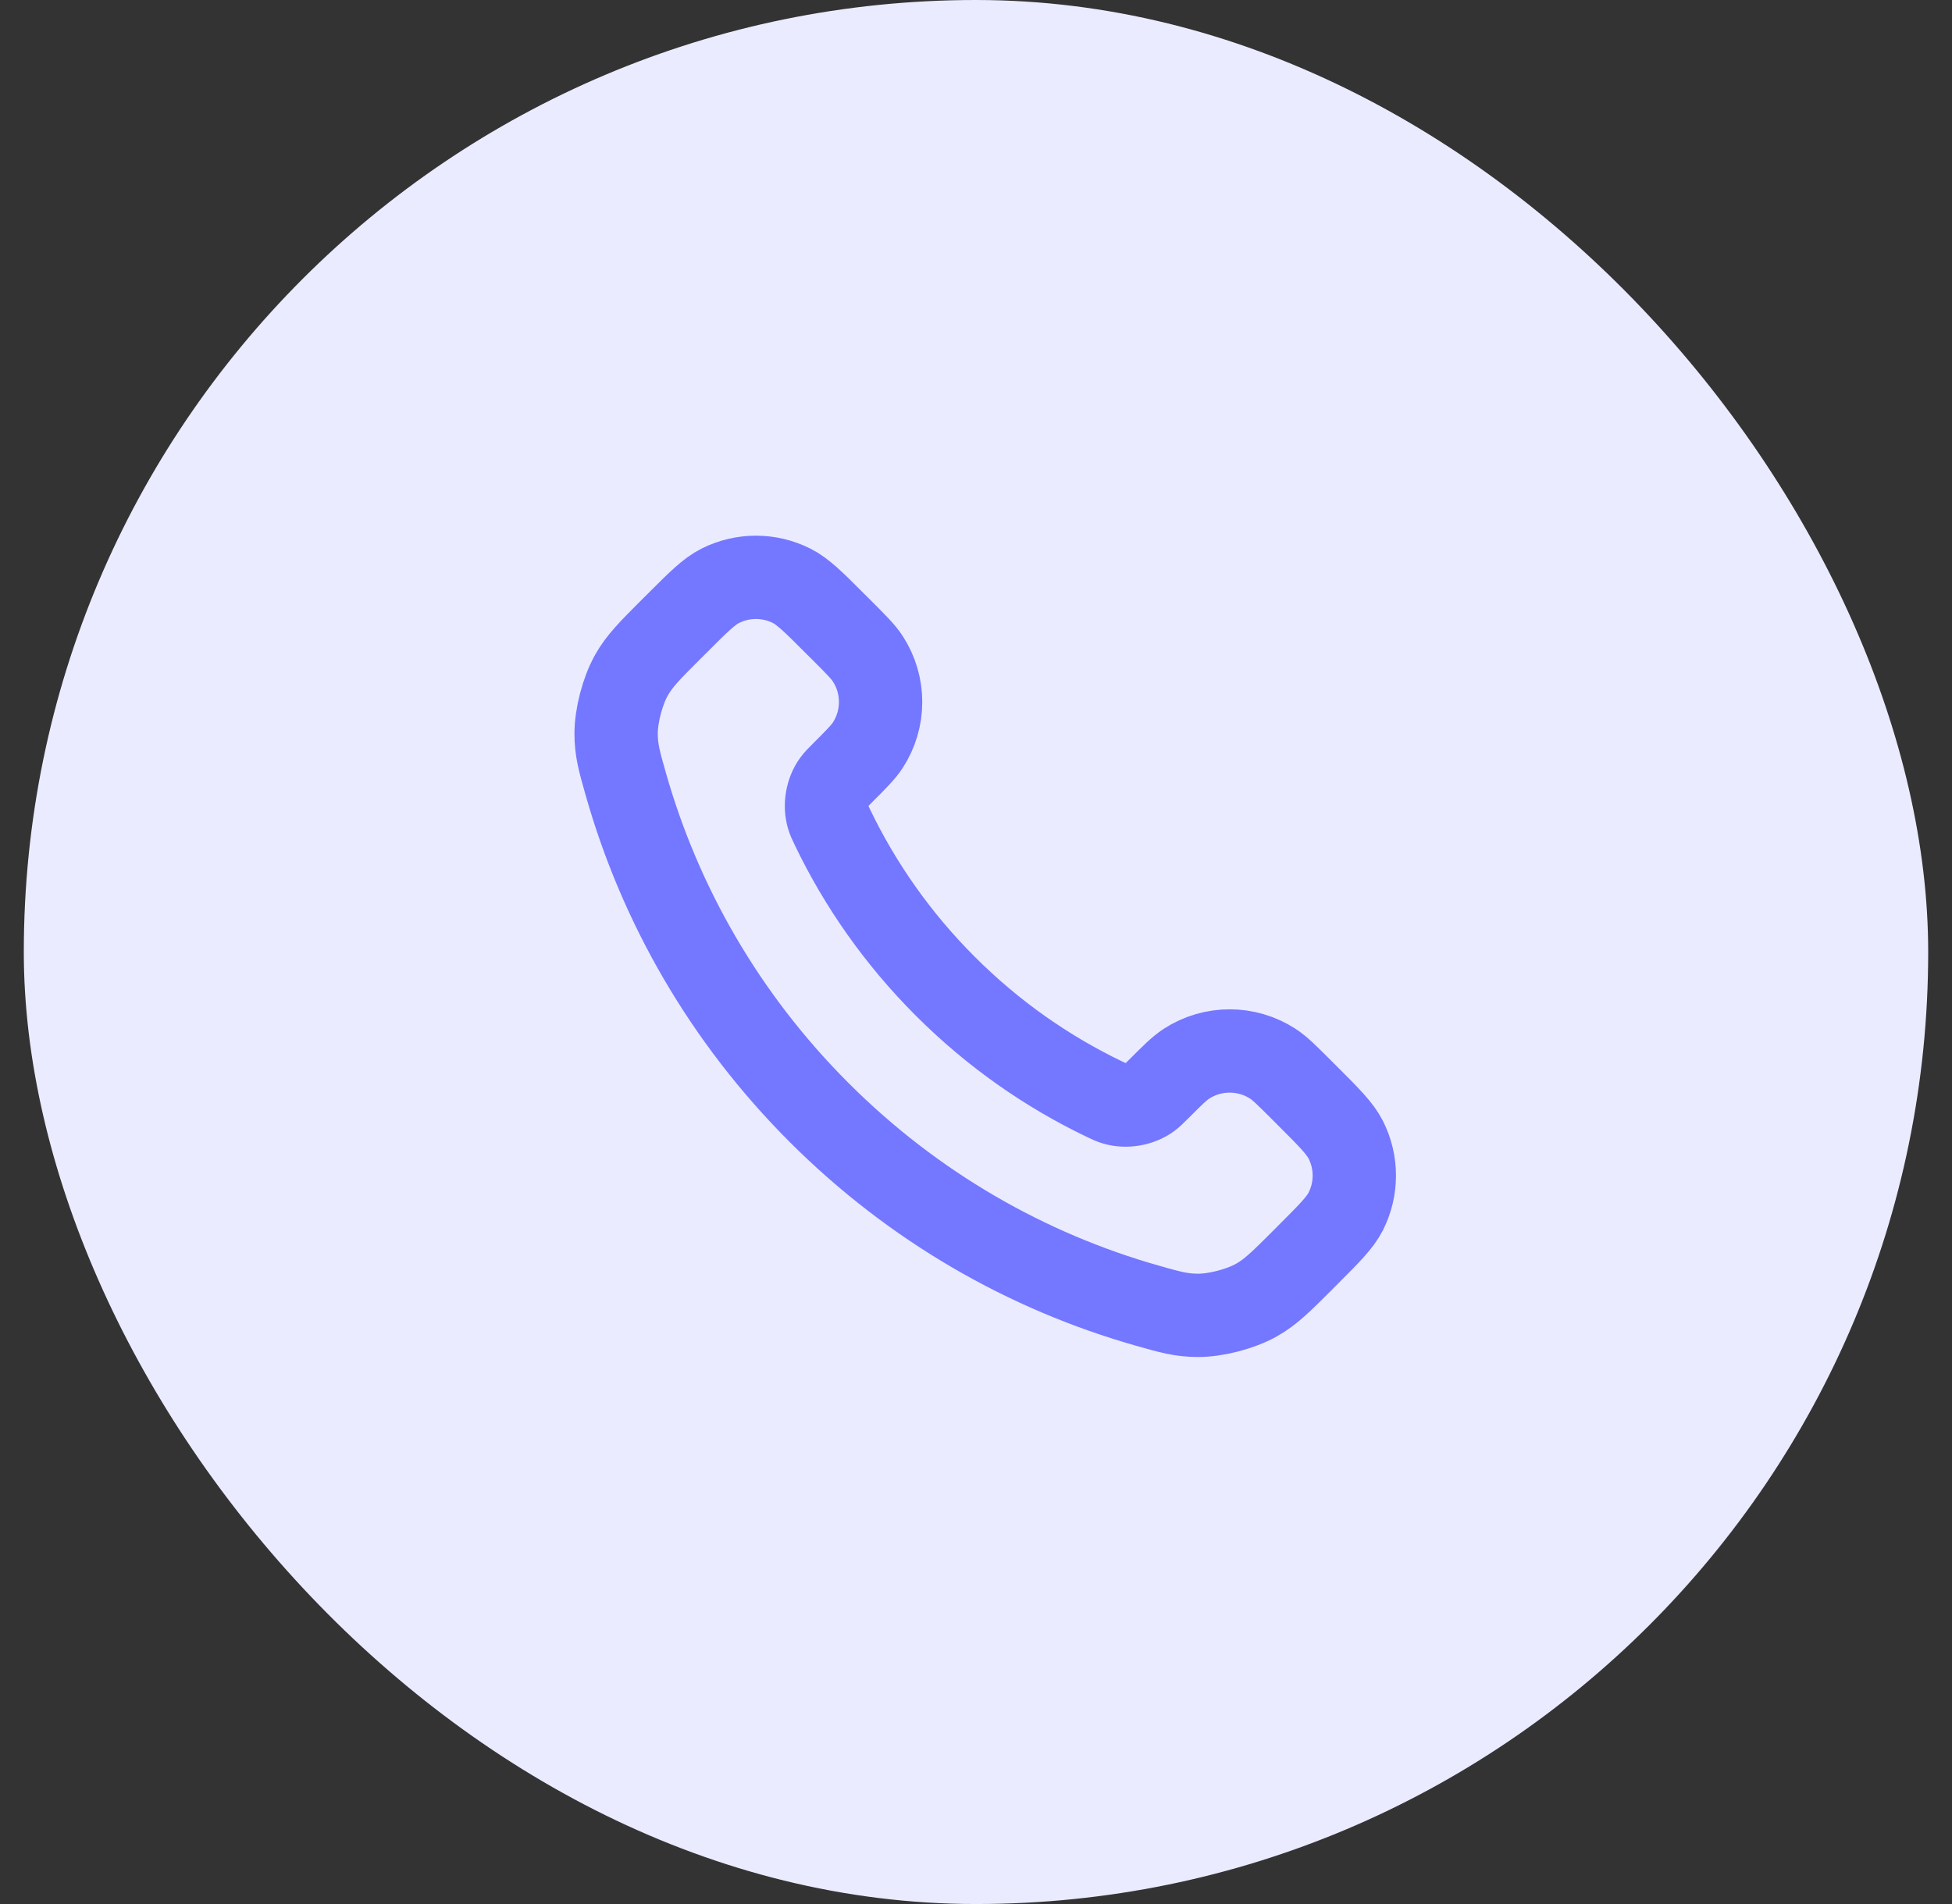
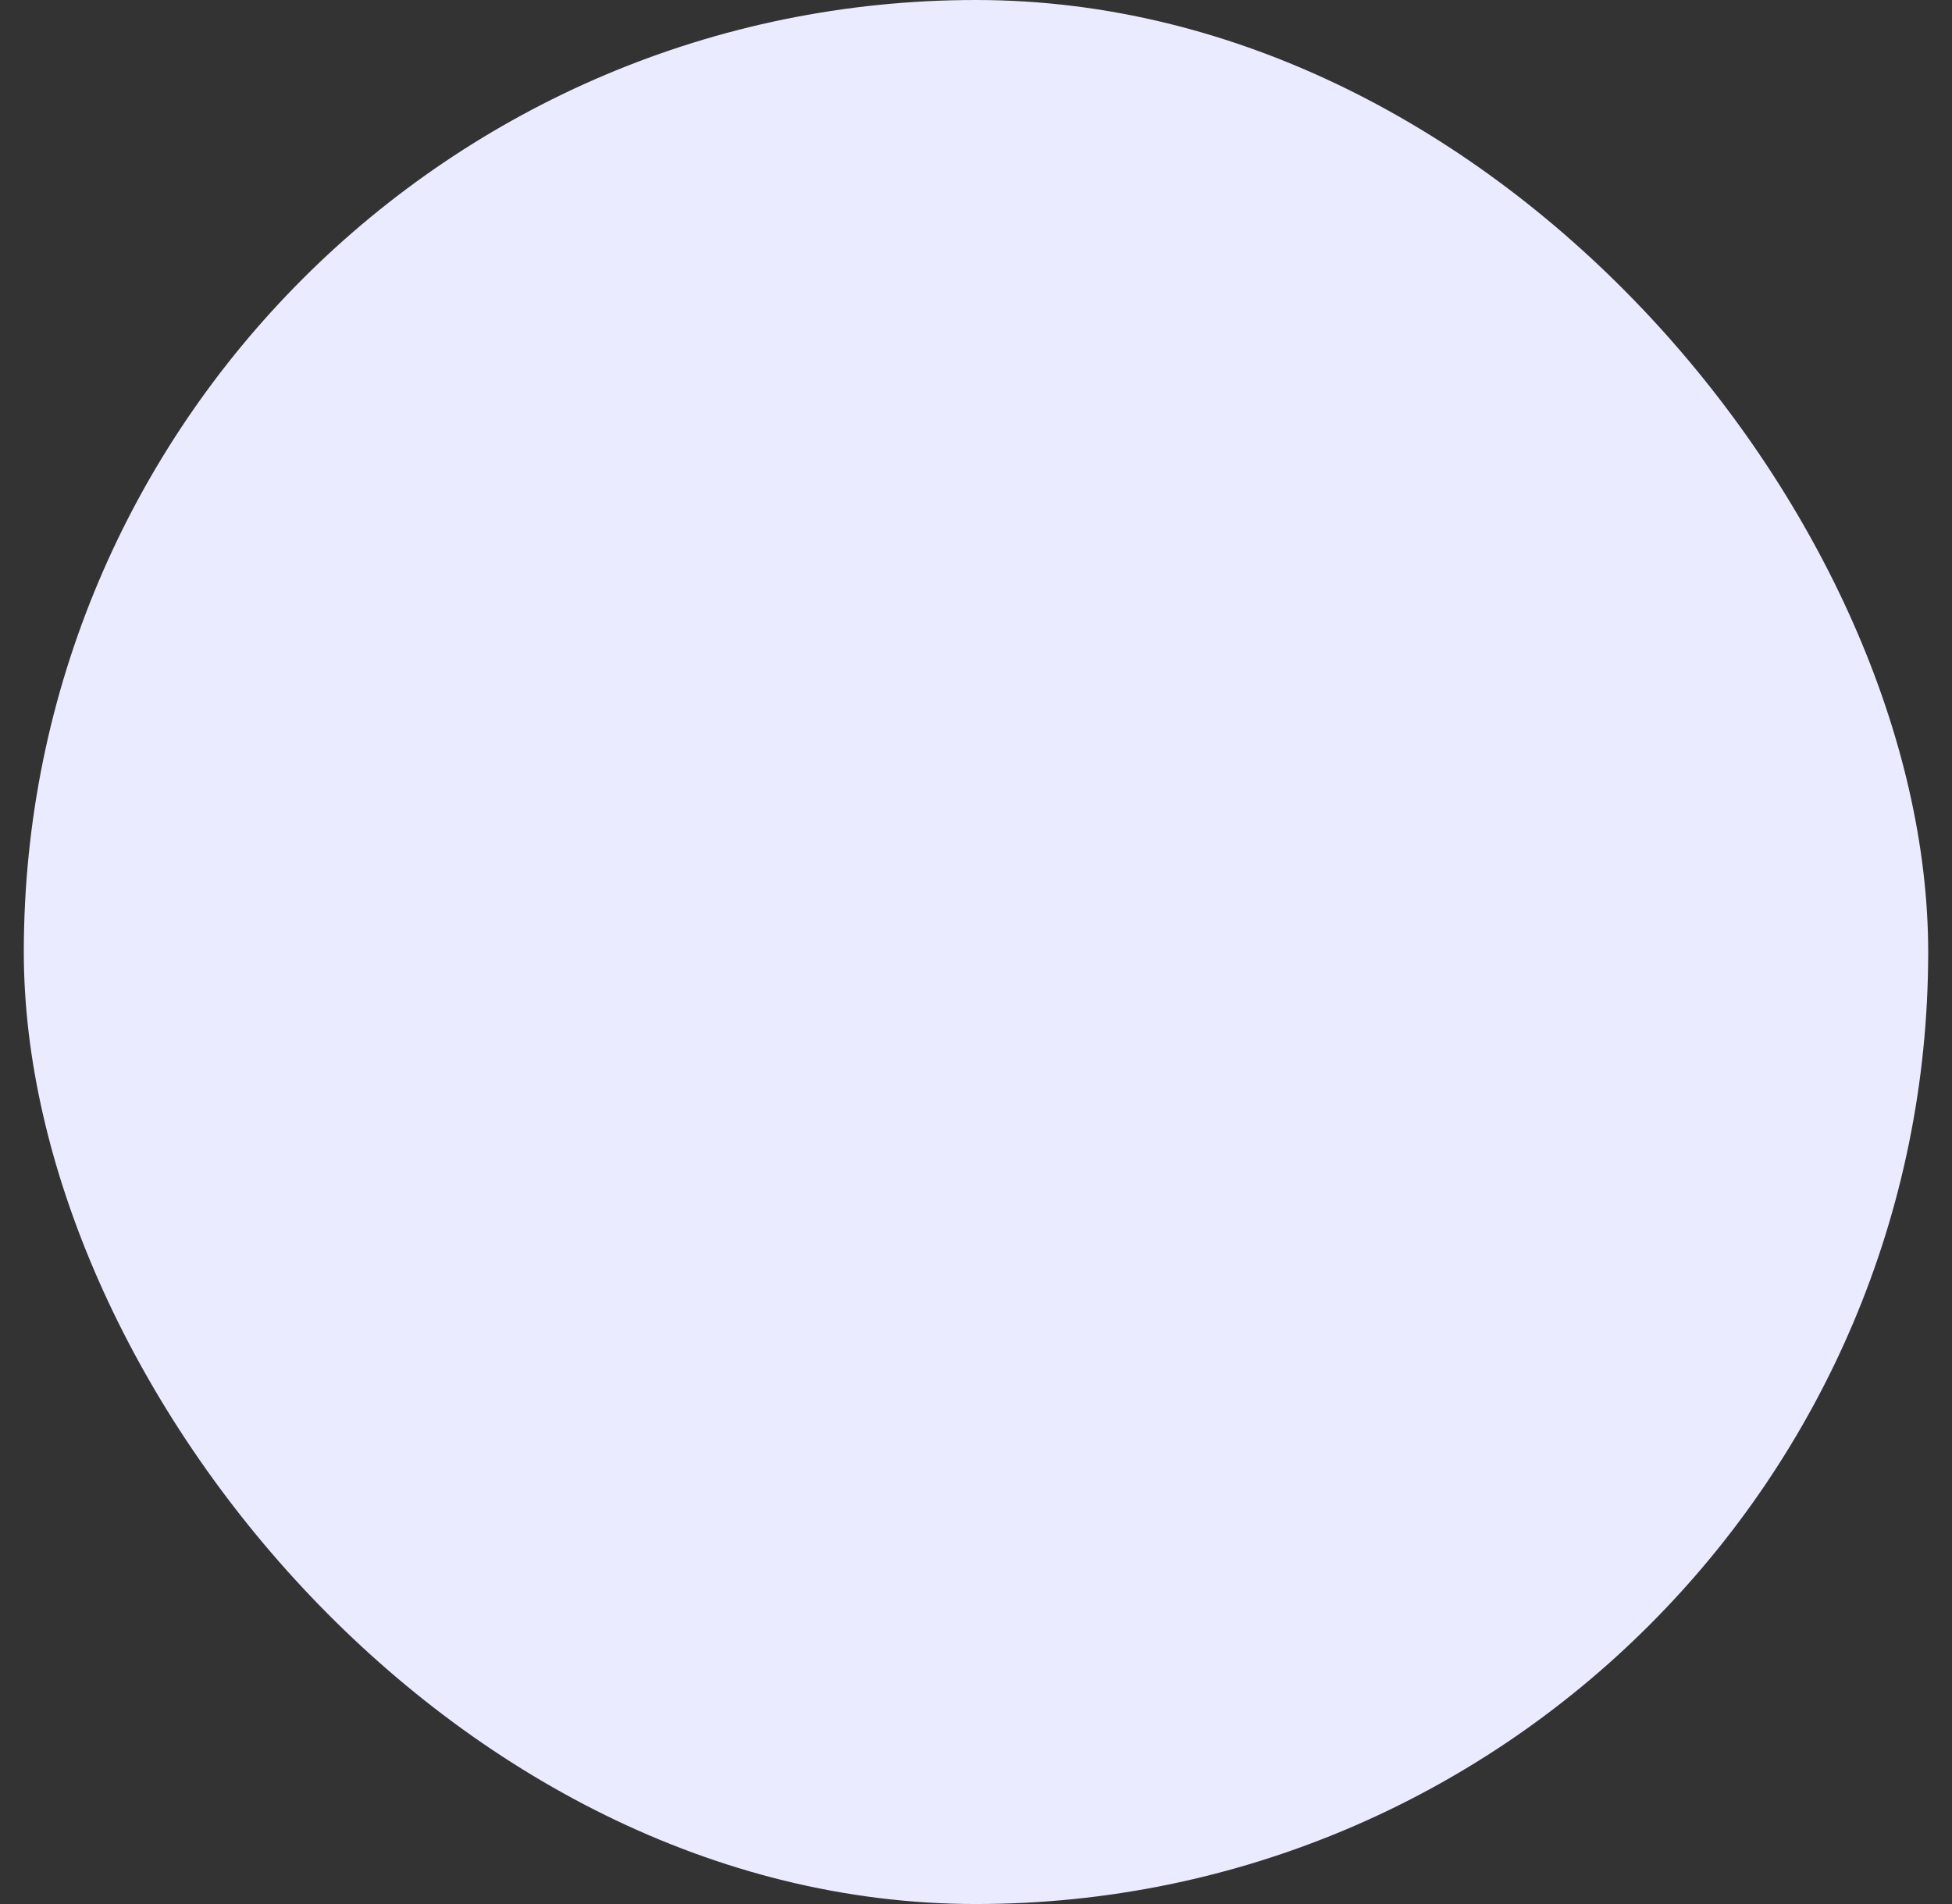
<svg xmlns="http://www.w3.org/2000/svg" width="41" height="40" viewBox="0 0 41 40" fill="none">
  <rect x="0" y="0" width="41" height="40" fill="#333333" stroke="none" />
  <rect x="0.5" width="40" height="40" rx="20" fill="#EAEBFF" />
-   <path d="M17.484 17.378C18.064 18.586 18.854 19.718 19.855 20.719C20.857 21.721 21.989 22.511 23.197 23.091C23.301 23.141 23.353 23.166 23.419 23.185C23.652 23.253 23.939 23.204 24.137 23.063C24.193 23.023 24.24 22.975 24.336 22.88C24.627 22.589 24.773 22.443 24.919 22.348C25.471 21.989 26.184 21.989 26.736 22.348C26.883 22.443 27.028 22.589 27.32 22.88L27.482 23.042C27.925 23.485 28.146 23.707 28.267 23.945C28.506 24.418 28.506 24.976 28.267 25.449C28.146 25.687 27.925 25.908 27.482 26.351L27.351 26.483C26.909 26.924 26.689 27.145 26.389 27.313C26.056 27.5 25.538 27.635 25.157 27.633C24.813 27.632 24.577 27.566 24.107 27.432C21.579 26.715 19.194 25.361 17.204 23.371C15.214 21.381 13.86 18.996 13.143 16.468C13.009 15.998 12.942 15.762 12.941 15.418C12.94 15.036 13.075 14.519 13.262 14.186C13.43 13.886 13.651 13.666 14.092 13.224L14.224 13.093C14.667 12.65 14.888 12.429 15.126 12.308C15.599 12.069 16.157 12.069 16.63 12.308C16.868 12.429 17.09 12.65 17.532 13.093L17.695 13.255C17.986 13.547 18.132 13.692 18.227 13.839C18.586 14.391 18.586 15.103 18.227 15.656C18.132 15.802 17.986 15.948 17.695 16.239C17.6 16.334 17.552 16.382 17.512 16.438C17.37 16.636 17.322 16.923 17.39 17.156C17.409 17.222 17.434 17.274 17.484 17.378Z" stroke="#7477FF" stroke-width="1.75" stroke-linecap="round" stroke-linejoin="round" />
</svg>